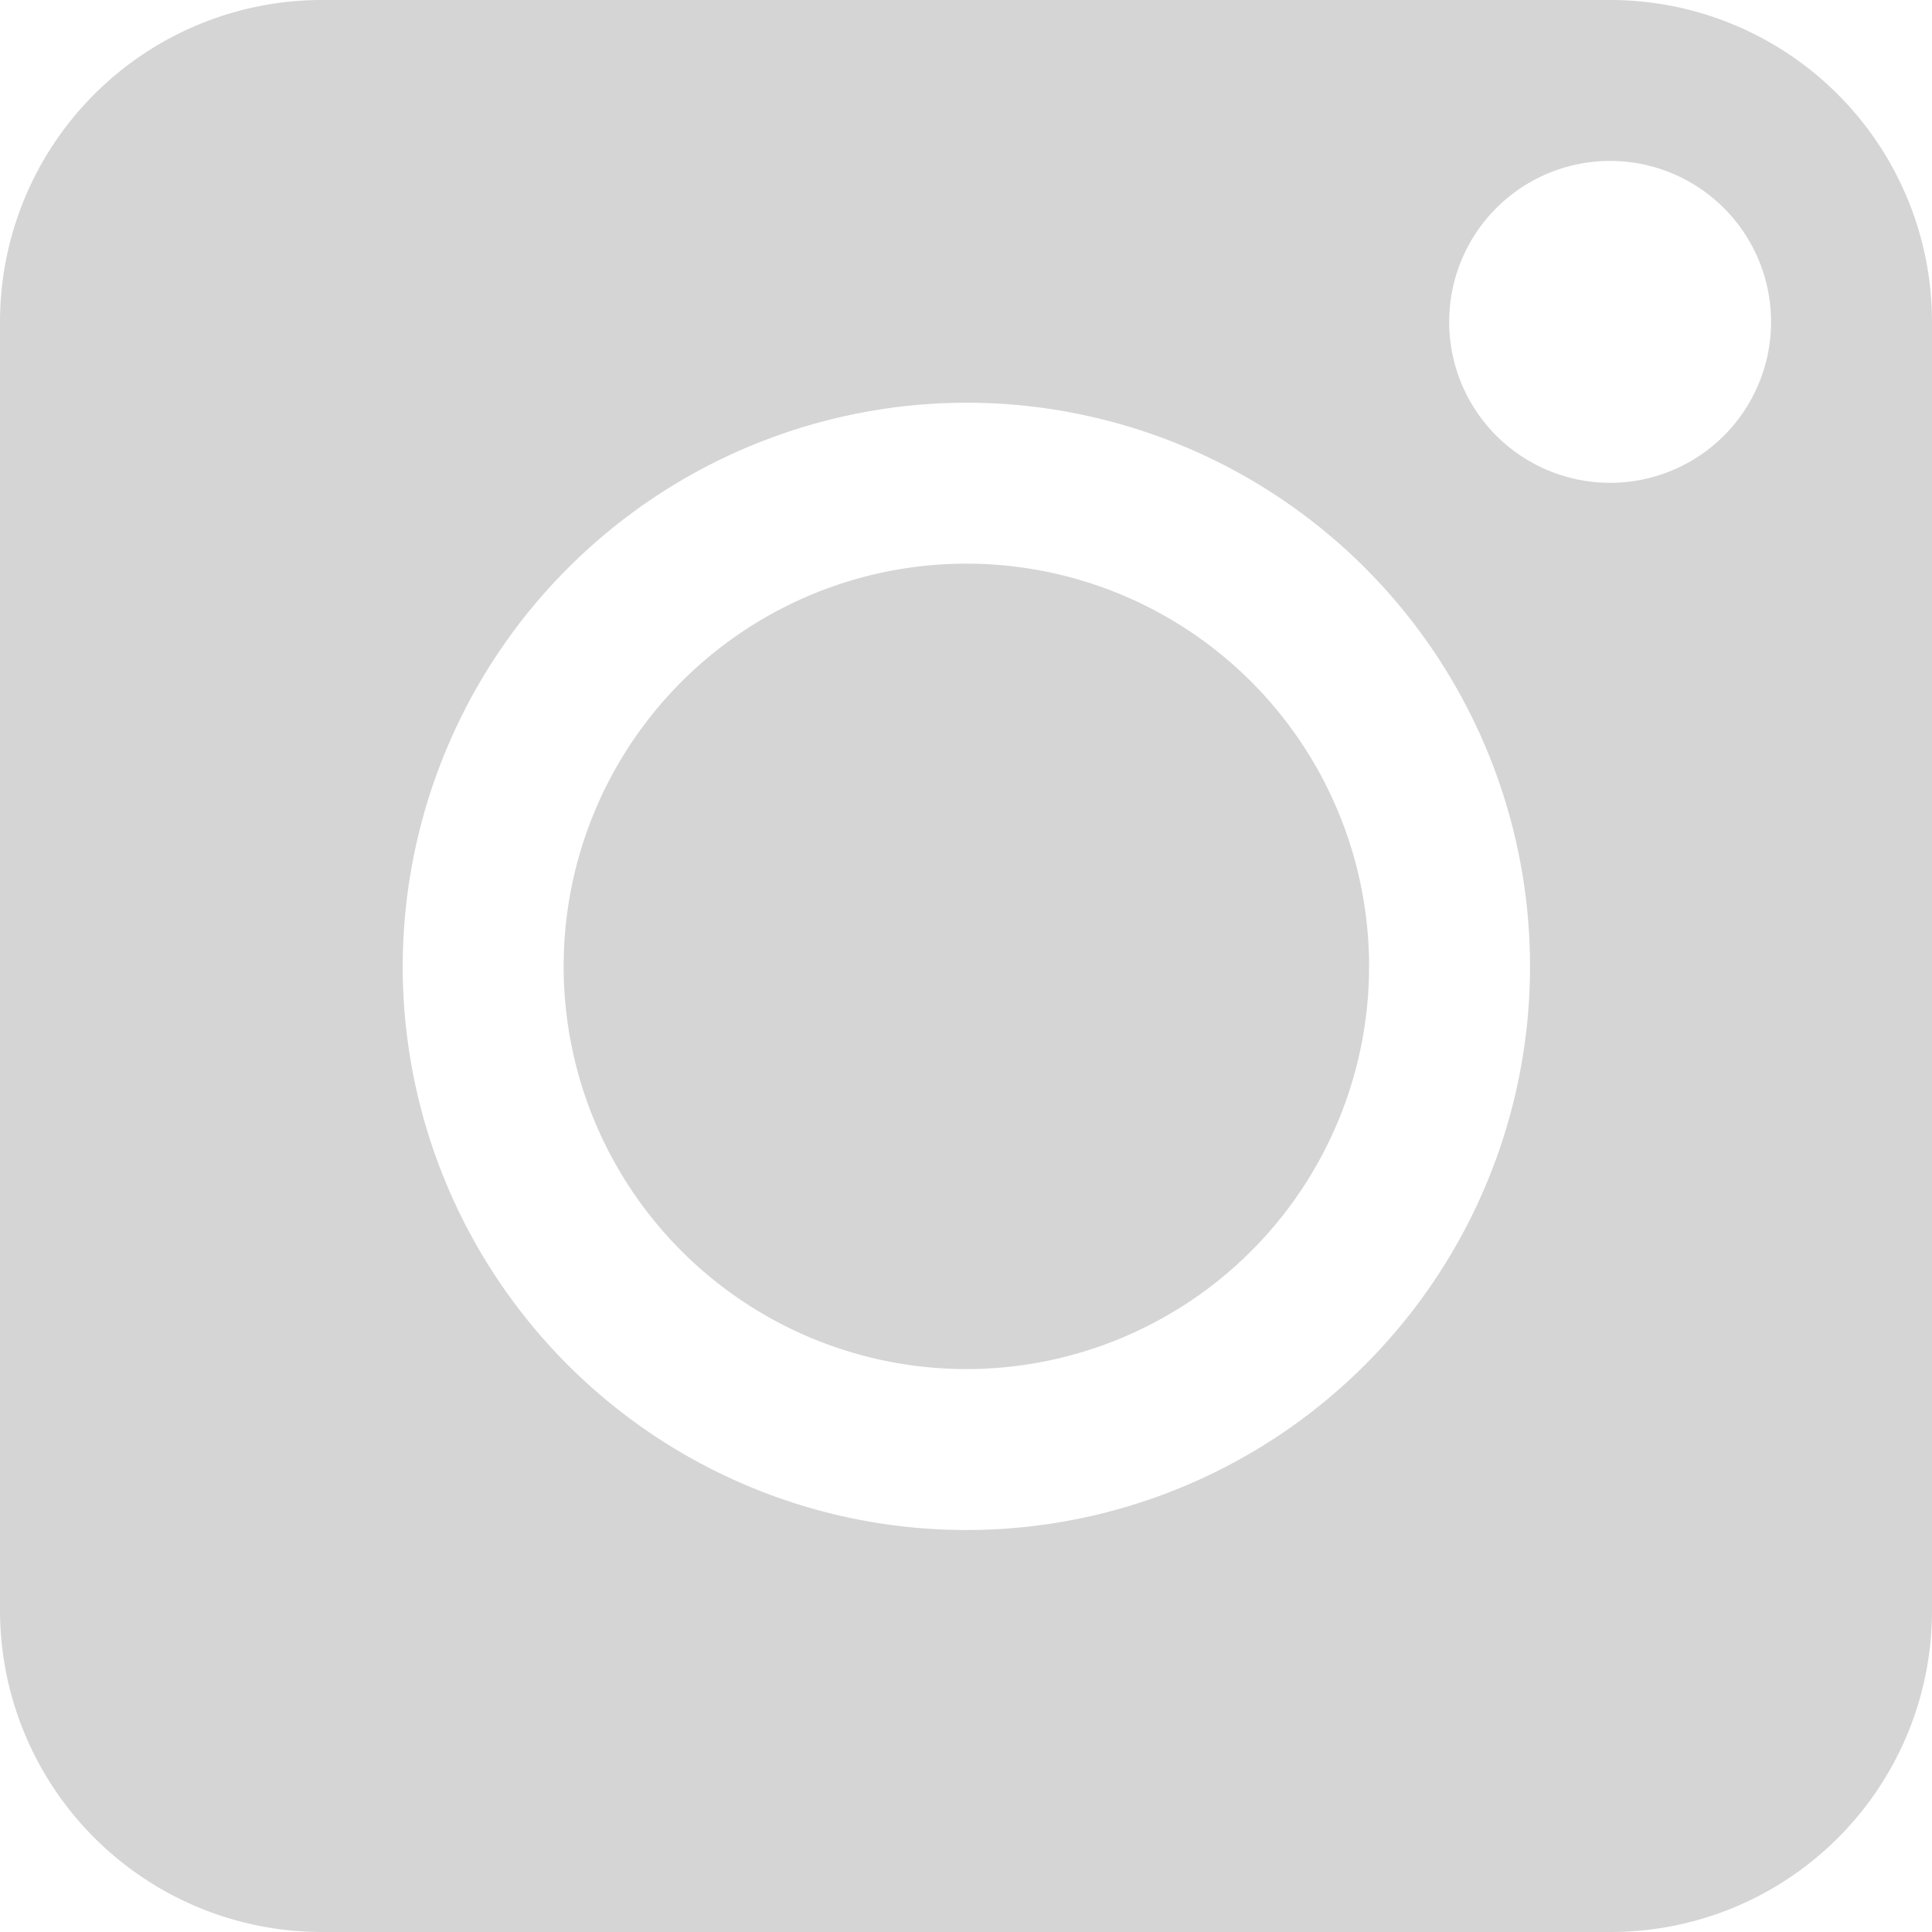
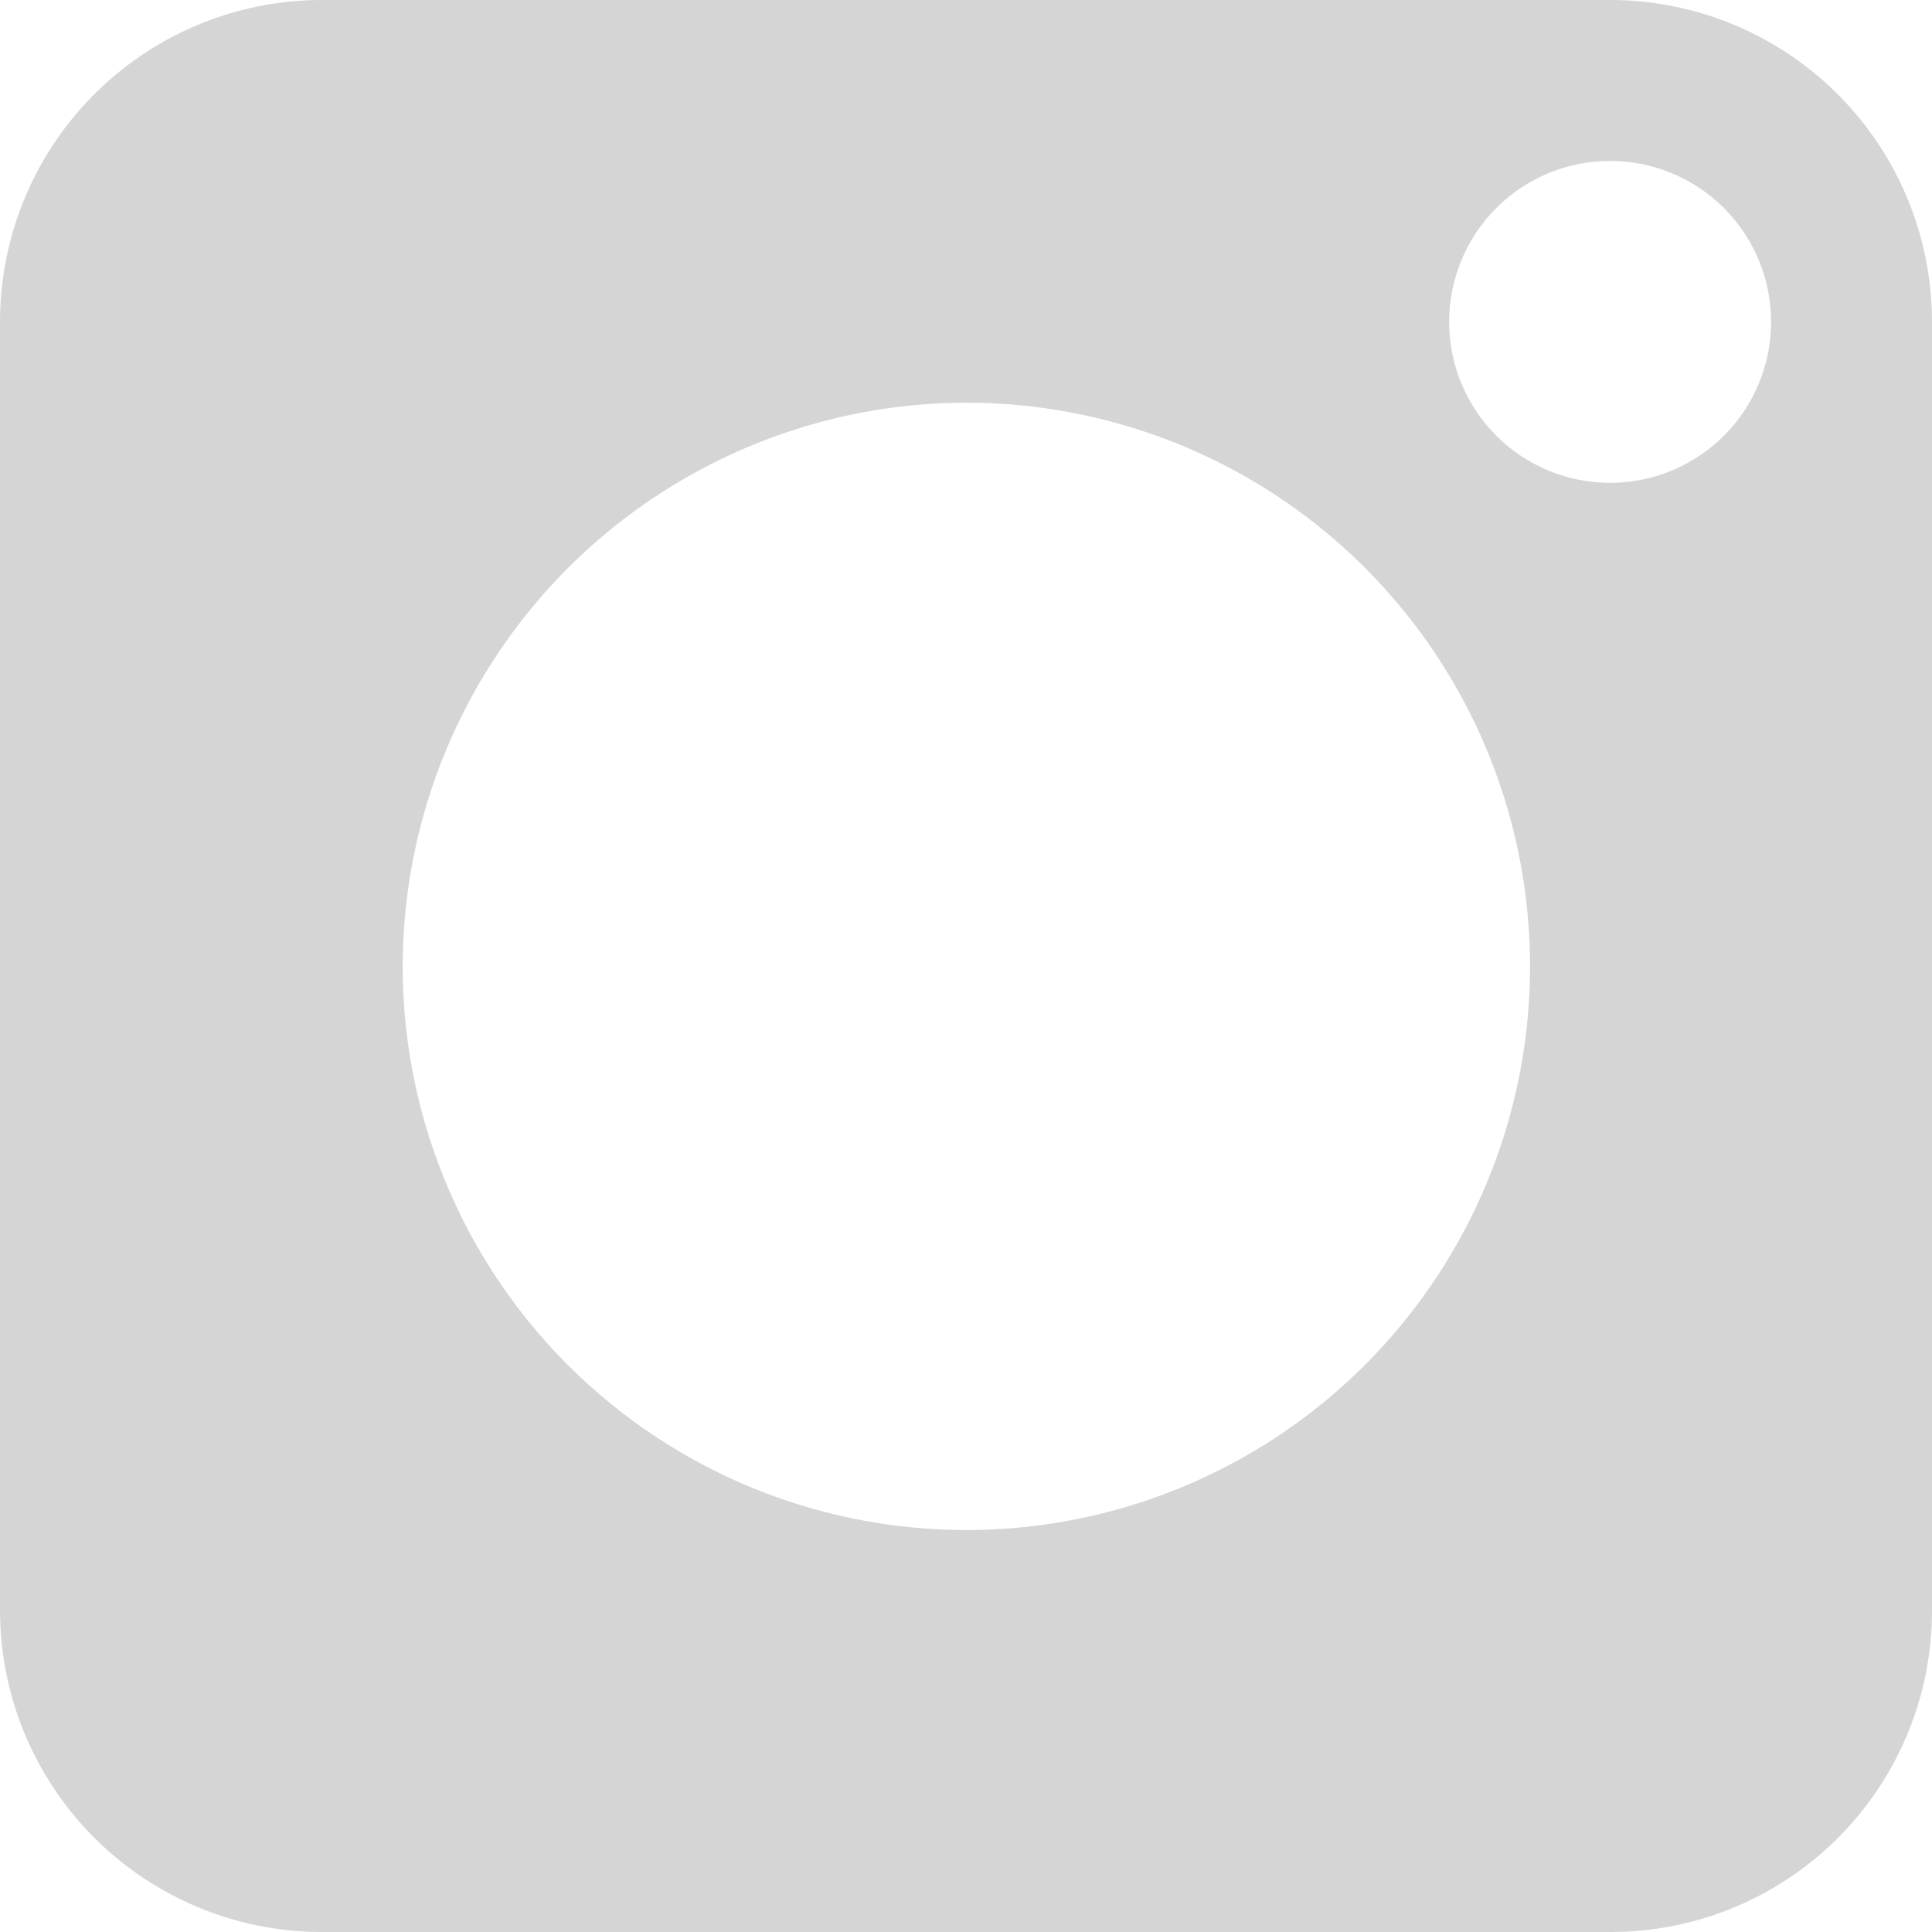
<svg xmlns="http://www.w3.org/2000/svg" viewBox="0 0 26.53 26.53">
  <defs>
    <style>.cls-1{opacity:0.8;}.cls-2{fill:#cbcbcb;}</style>
  </defs>
  <g id="Layer_2" data-name="Layer 2">
    <g id="Layer_1-2" data-name="Layer 1">
      <g class="cls-1">
-         <path class="cls-2" d="M13.27,7.74a5.53,5.53,0,1,1-5.53,5.53A5.53,5.53,0,0,1,13.27,7.74Z" />
-         <path class="cls-2" d="M0,22.11a4.42,4.42,0,0,0,4.42,4.42H22.11a4.41,4.41,0,0,0,4.42-4.42V4.42A4.42,4.42,0,0,0,22.11,0H4.42A4.42,4.42,0,0,0,0,4.42ZM22.11,2.21A2.21,2.21,0,1,1,19.9,4.42,2.21,2.21,0,0,1,22.11,2.21ZM13.27,5.53a7.74,7.74,0,1,1-7.74,7.74A7.75,7.75,0,0,1,13.27,5.53Z" />
+         <path class="cls-2" d="M0,22.11a4.42,4.42,0,0,0,4.42,4.42H22.11a4.41,4.41,0,0,0,4.42-4.42V4.42A4.42,4.42,0,0,0,22.11,0H4.42A4.42,4.42,0,0,0,0,4.42ZM22.11,2.21A2.21,2.21,0,1,1,19.9,4.42,2.21,2.21,0,0,1,22.11,2.21ZM13.27,5.53a7.74,7.74,0,1,1-7.74,7.74A7.75,7.75,0,0,1,13.27,5.53" />
      </g>
    </g>
  </g>
</svg>